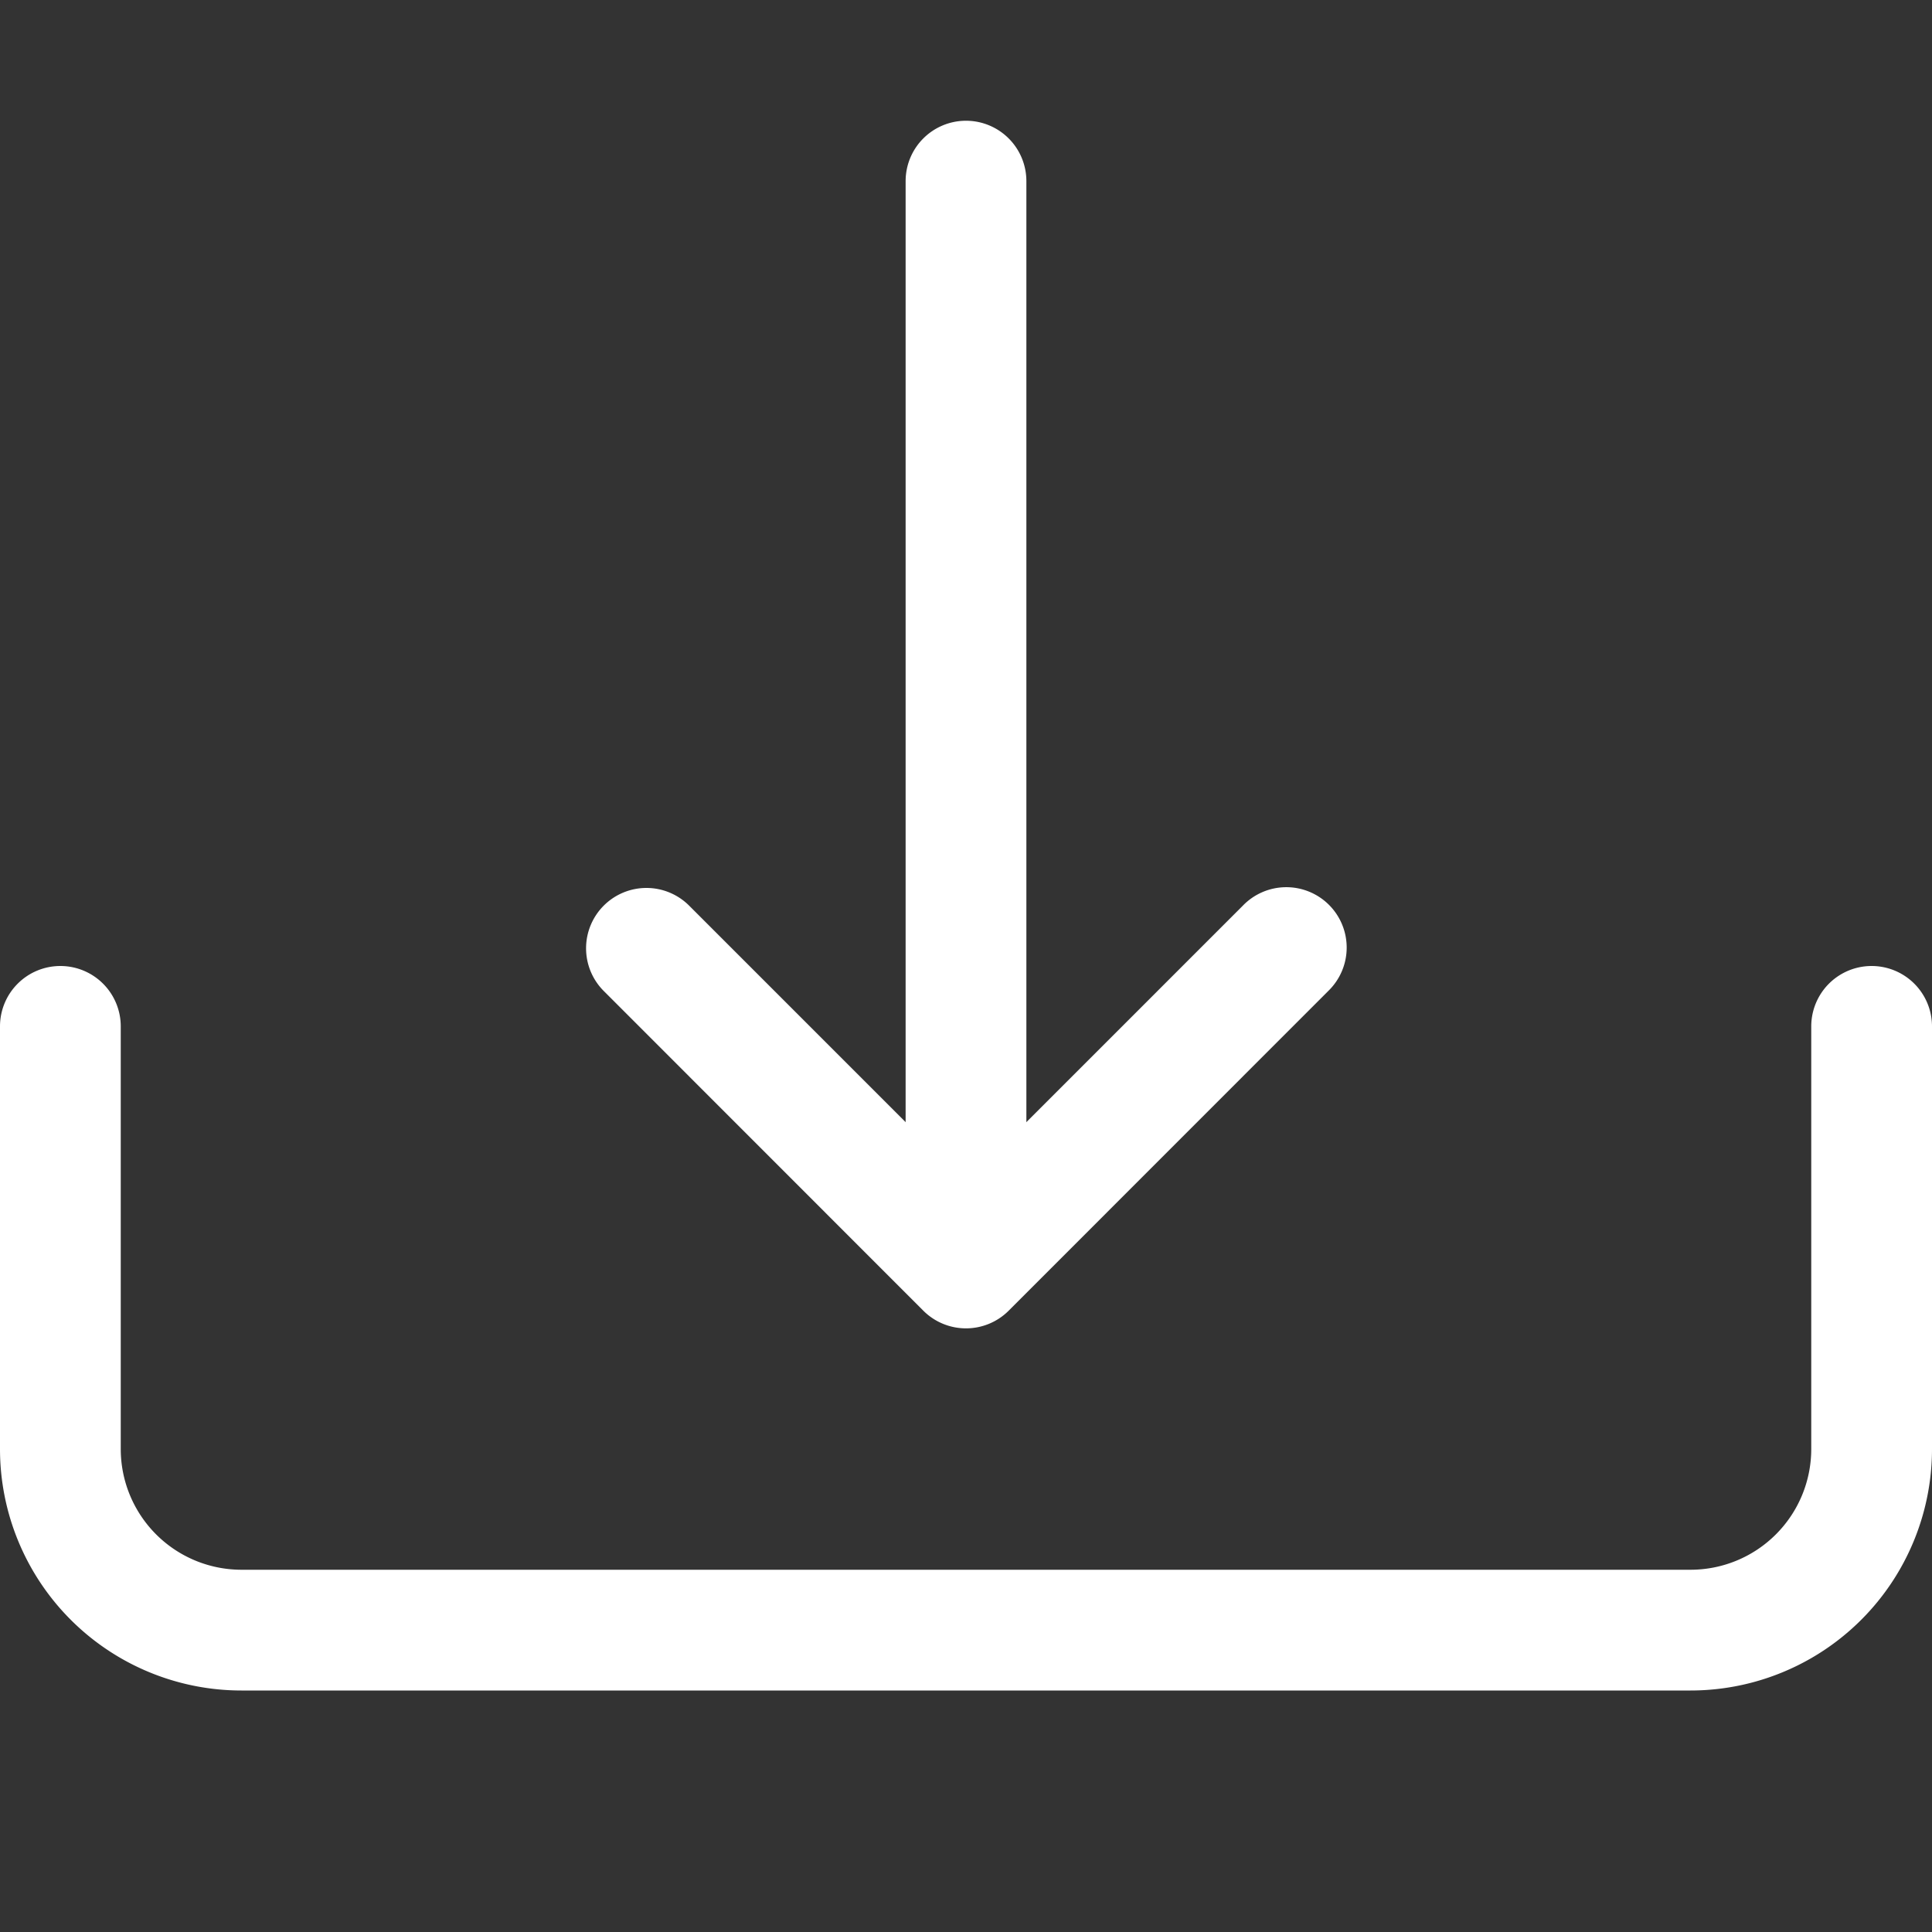
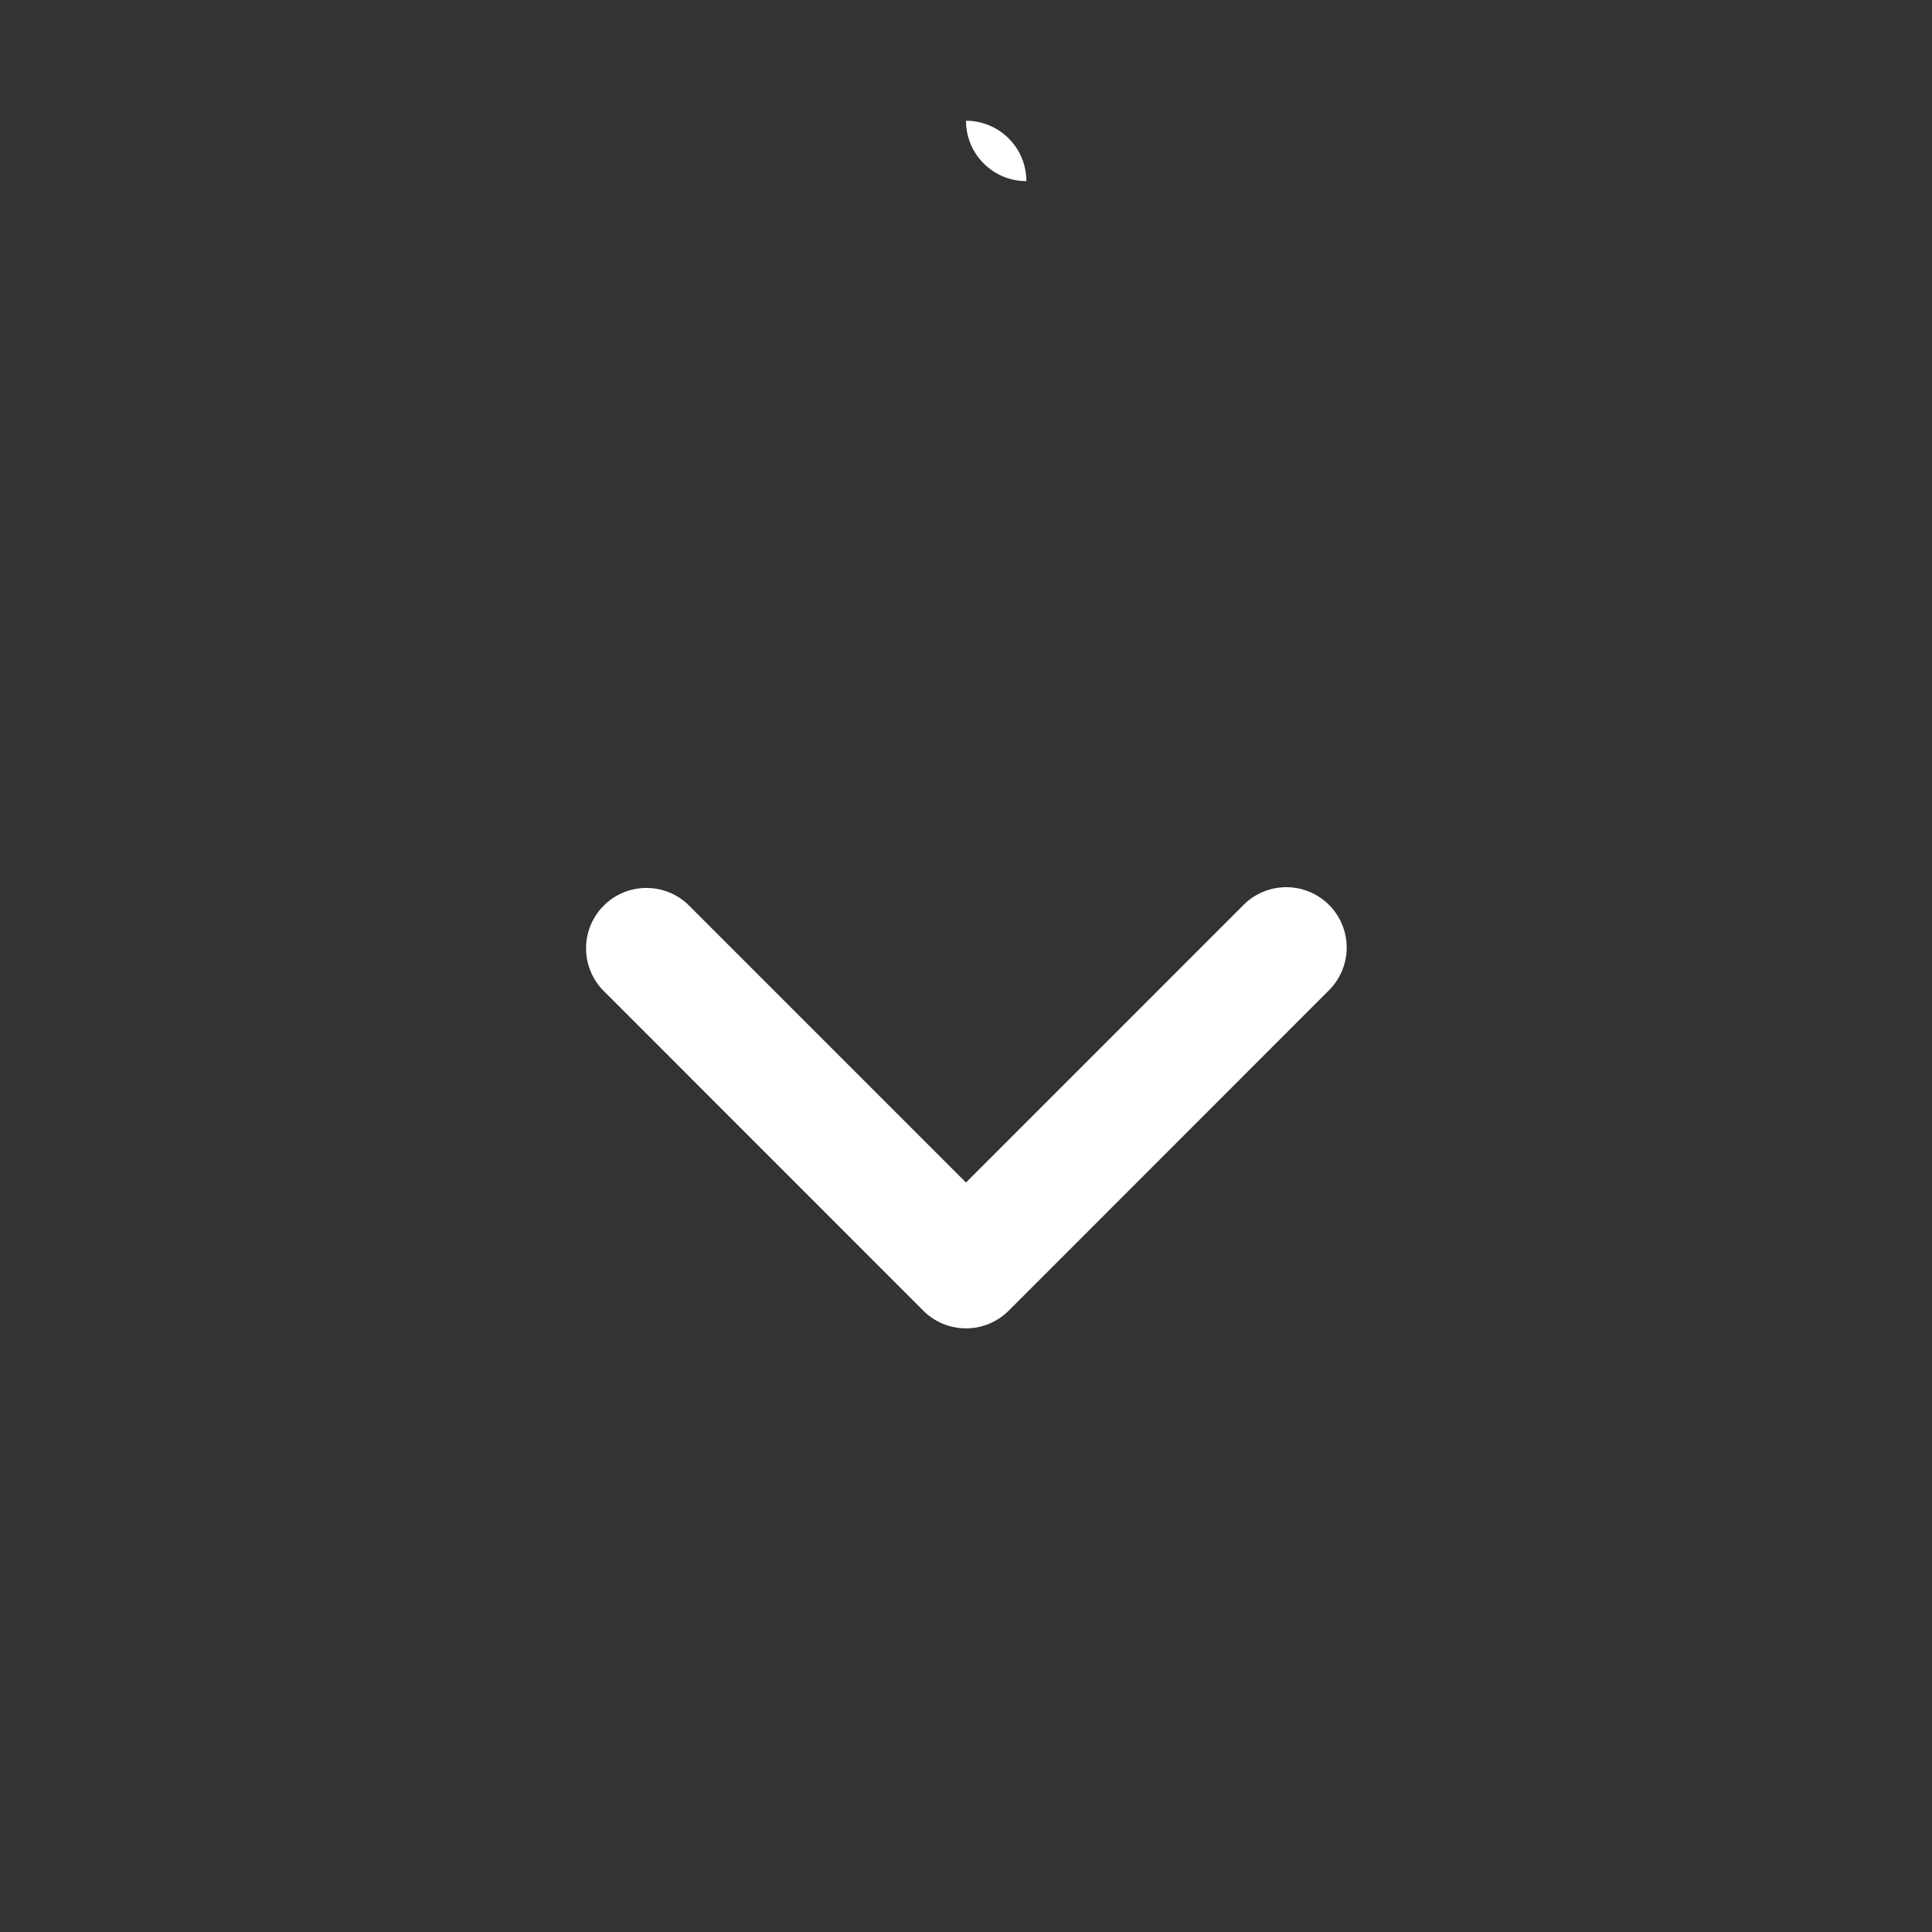
<svg xmlns="http://www.w3.org/2000/svg" fill="currentColor" class="bi bi-download" viewBox="0 0 16 16" xml:space="preserve" width="100%" height="100%">
  <rect x="0" y="0" width="16" height="16" fill="#333333" stroke="none" />
-   <path fill-rule="evenodd" d="M.5 8a.5.5 0 0 1 .5.5V12a1 1 0 0 0 1 1h12a1 1 0 0 0 1-1V8.5a.5.5 0 0 1 1 0V12a2 2 0 0 1-2 2H2a2 2 0 0 1-2-2V8.5A.5.5 0 0 1 .5 8z" style="fill: rgb(255, 255, 255);" />
  <path fill-rule="evenodd" d="M5 7.5a.5.5 0 0 1 .707 0L8 9.793 10.293 7.5a.5.5 0 1 1 .707.707l-2.646 2.647a.5.5 0 0 1-.708 0L5 8.207A.5.5 0 0 1 5 7.5z" style="fill: rgb(255, 255, 255);" />
-   <path fill-rule="evenodd" d="M8 1a.5.5 0 0 1 .5.5v8a.5.5 0 0 1-1 0v-8A.5.5 0 0 1 8 1z" style="fill: rgb(255, 255, 255);" />
+   <path fill-rule="evenodd" d="M8 1a.5.5 0 0 1 .5.5v8v-8A.5.5 0 0 1 8 1z" style="fill: rgb(255, 255, 255);" />
</svg>